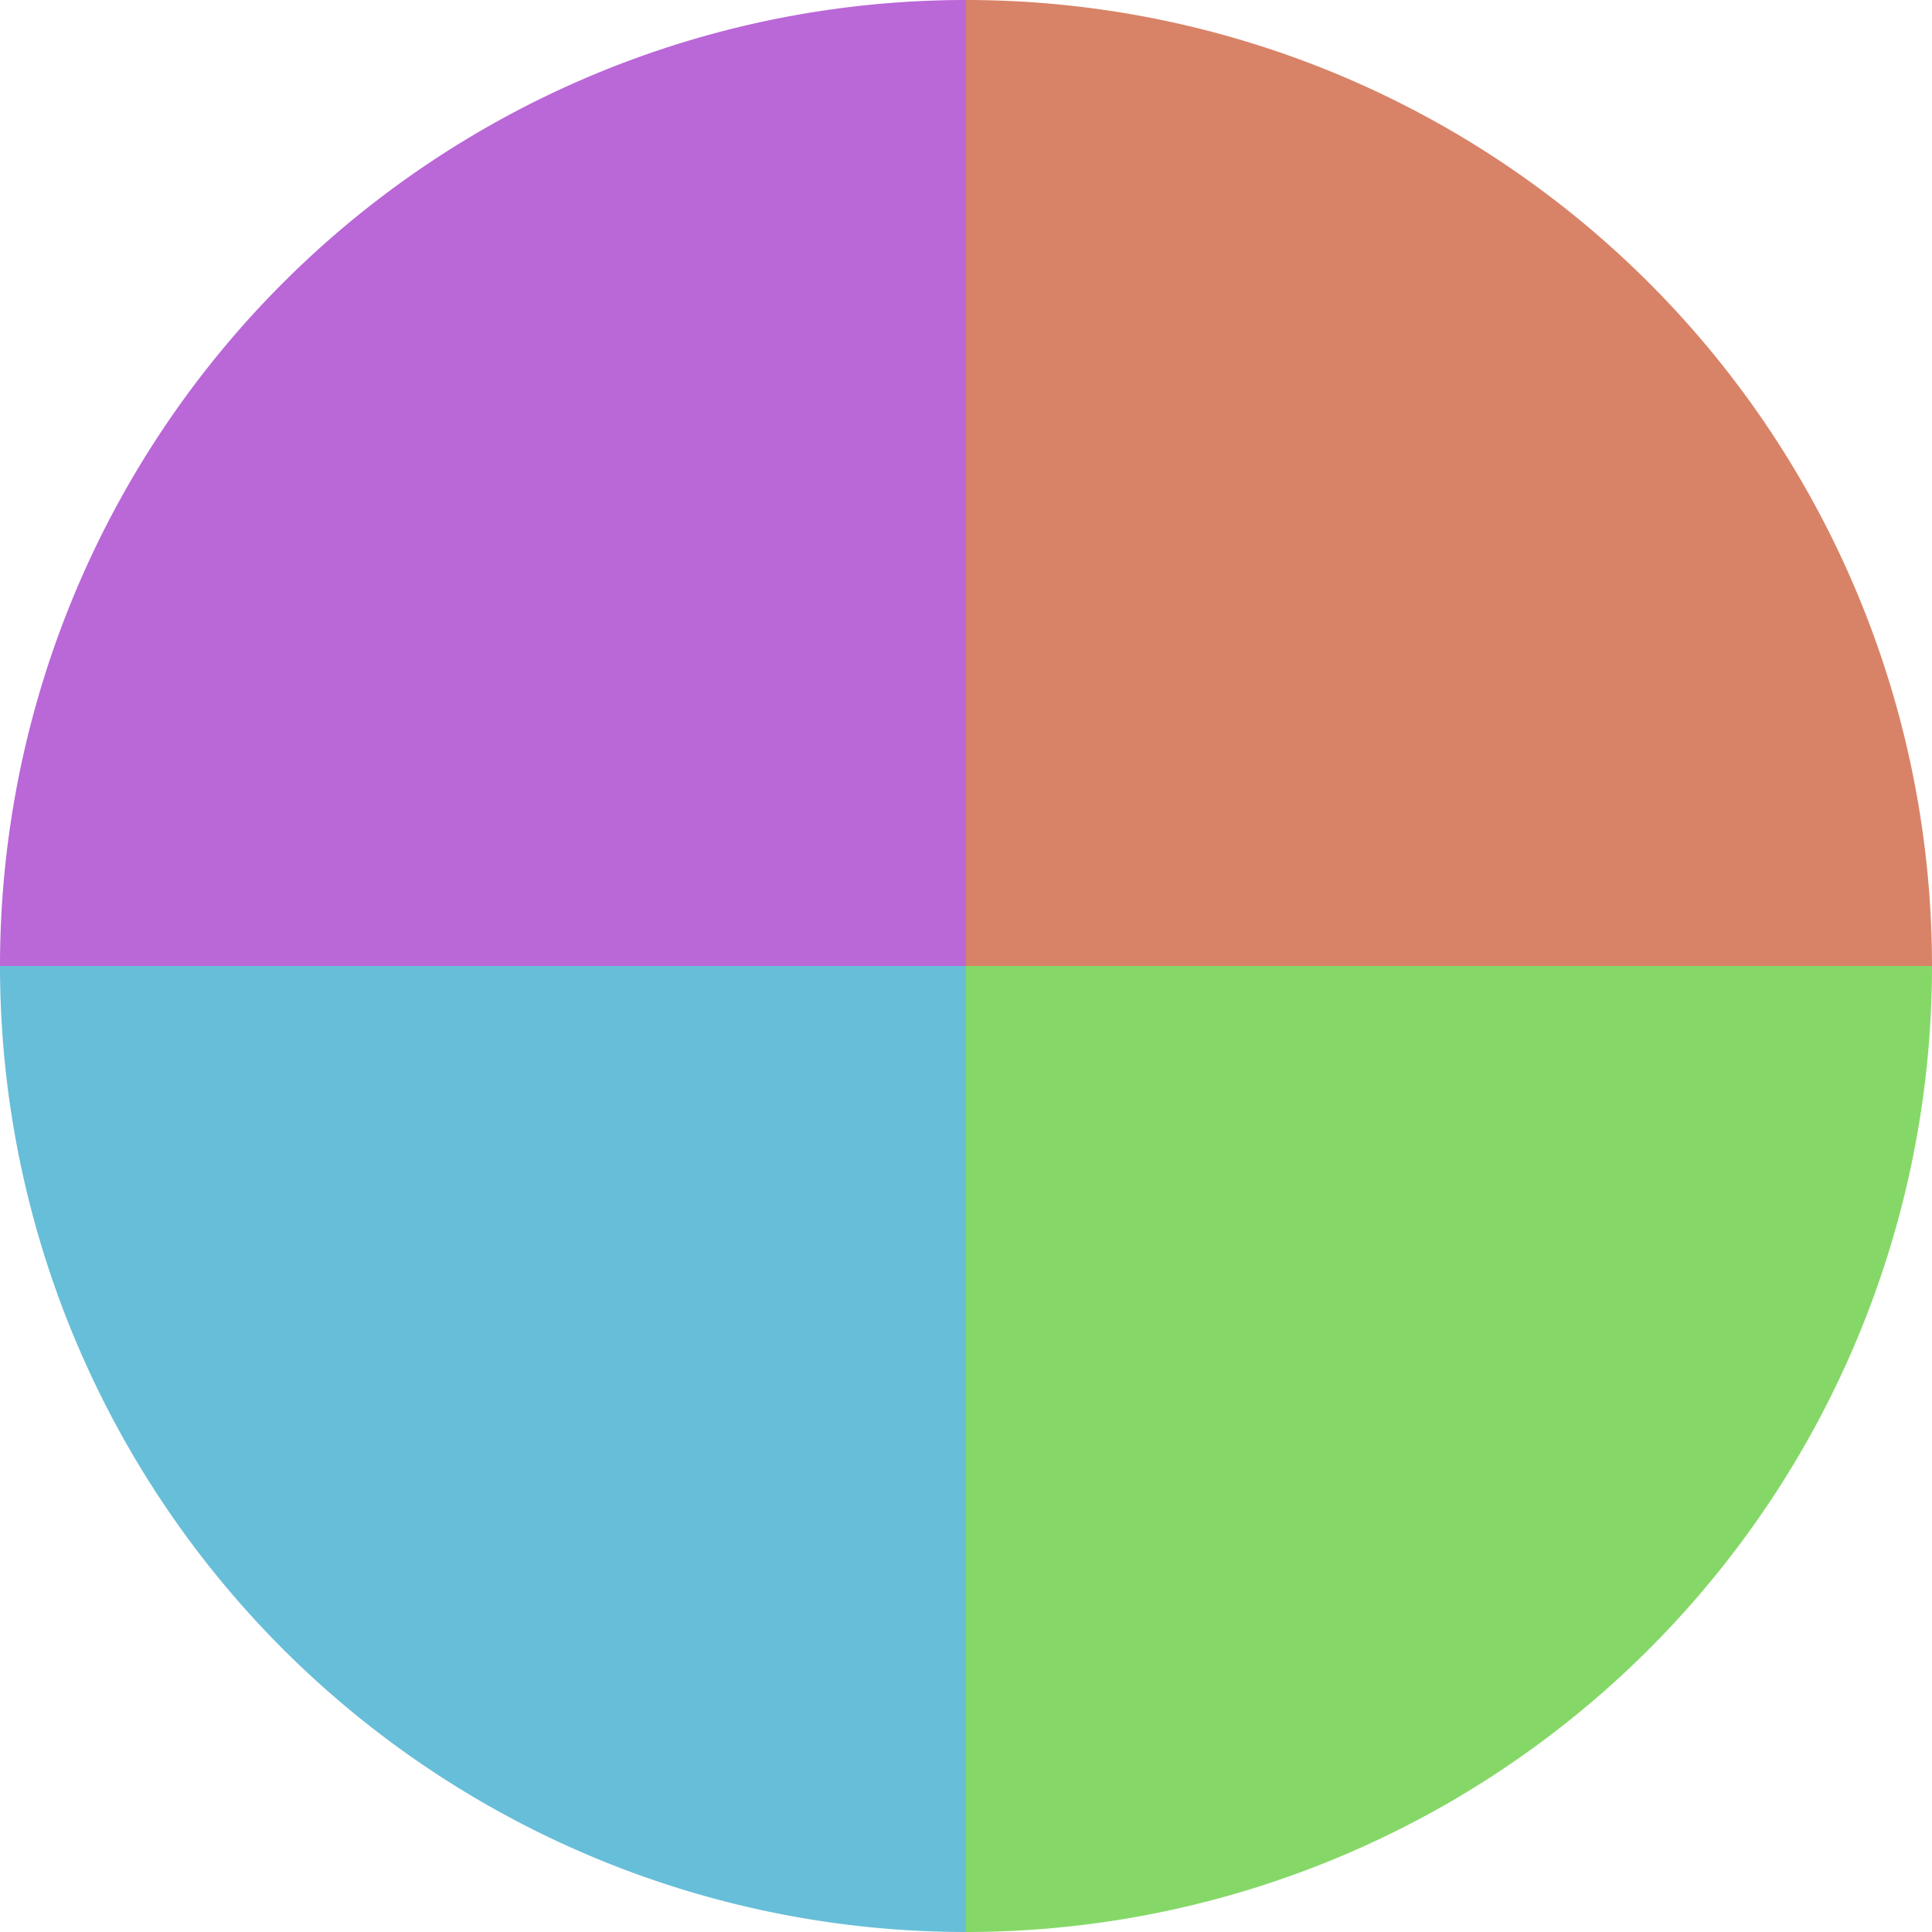
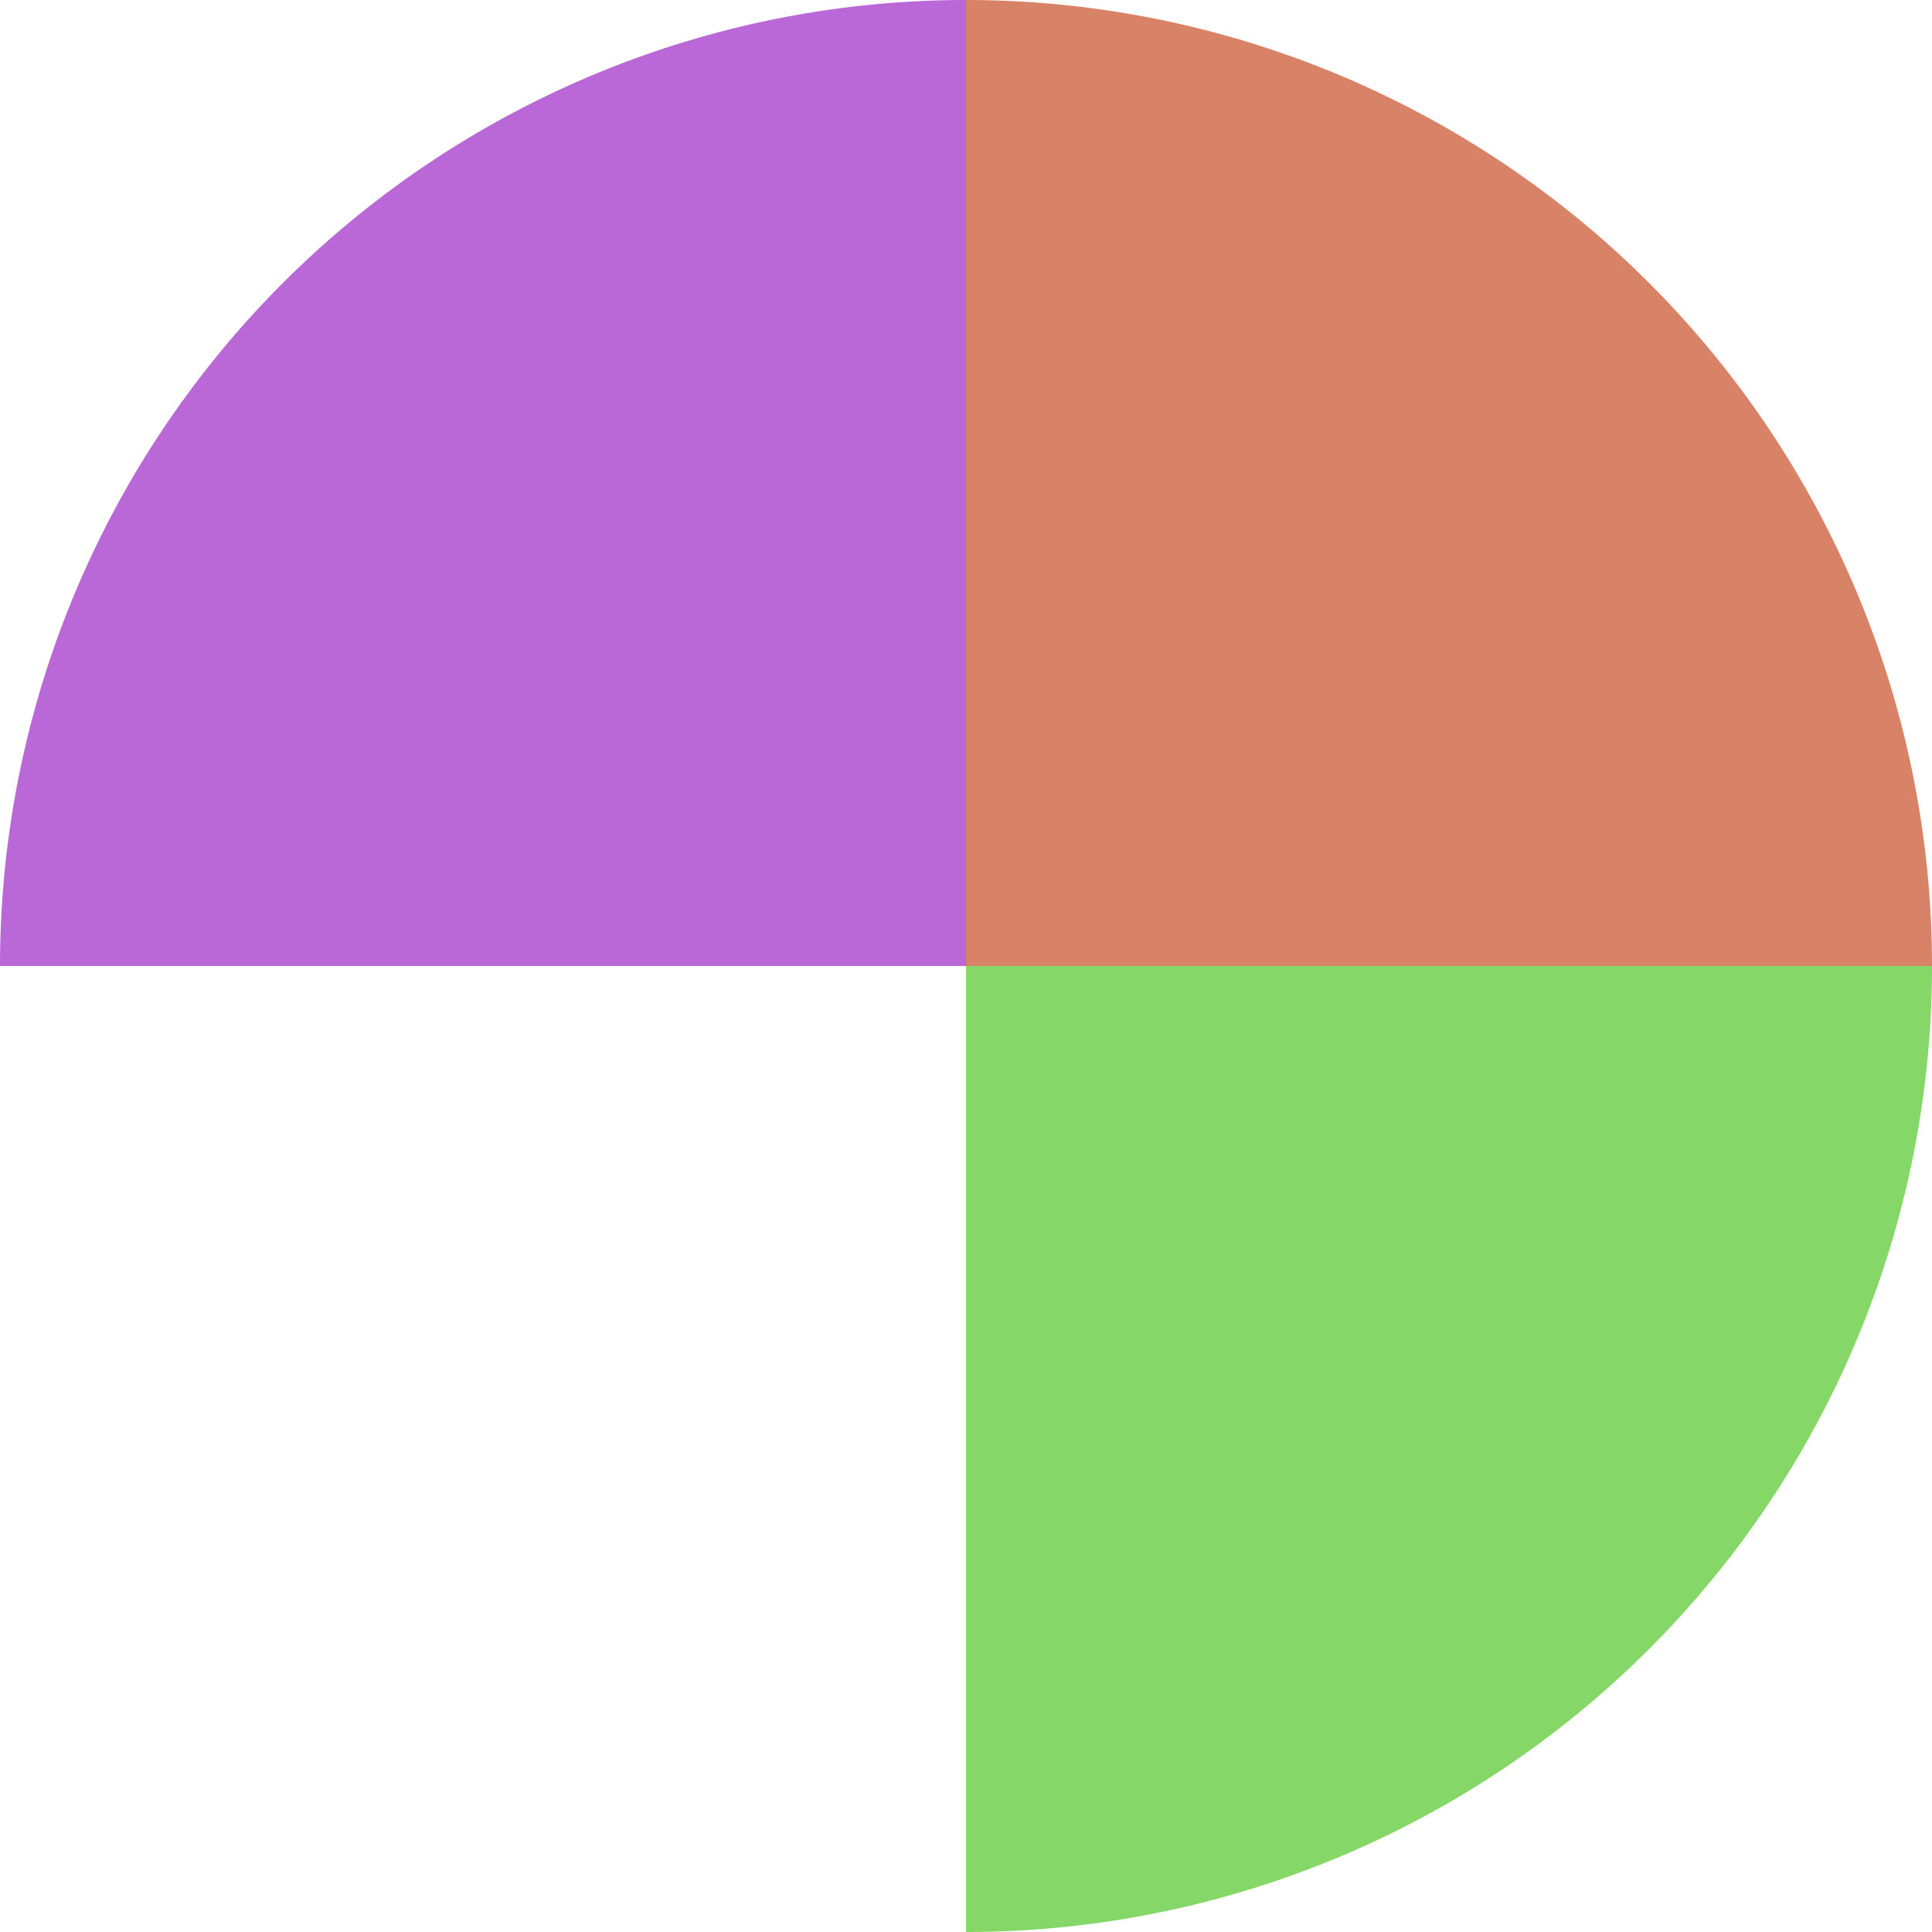
<svg xmlns="http://www.w3.org/2000/svg" width="500" height="500" viewBox="-1 -1 2 2">
  <path d="M 0 -1               A 1,1 0 0,1 1 0             L 0,0              z" fill="#d88367" />
  <path d="M 1 0               A 1,1 0 0,1 0 1             L 0,0              z" fill="#85d867" />
-   <path d="M 0 1               A 1,1 0 0,1 -1 0             L 0,0              z" fill="#67bed8" />
  <path d="M -1 0               A 1,1 0 0,1 -0 -1             L 0,0              z" fill="#ba67d8" />
</svg>